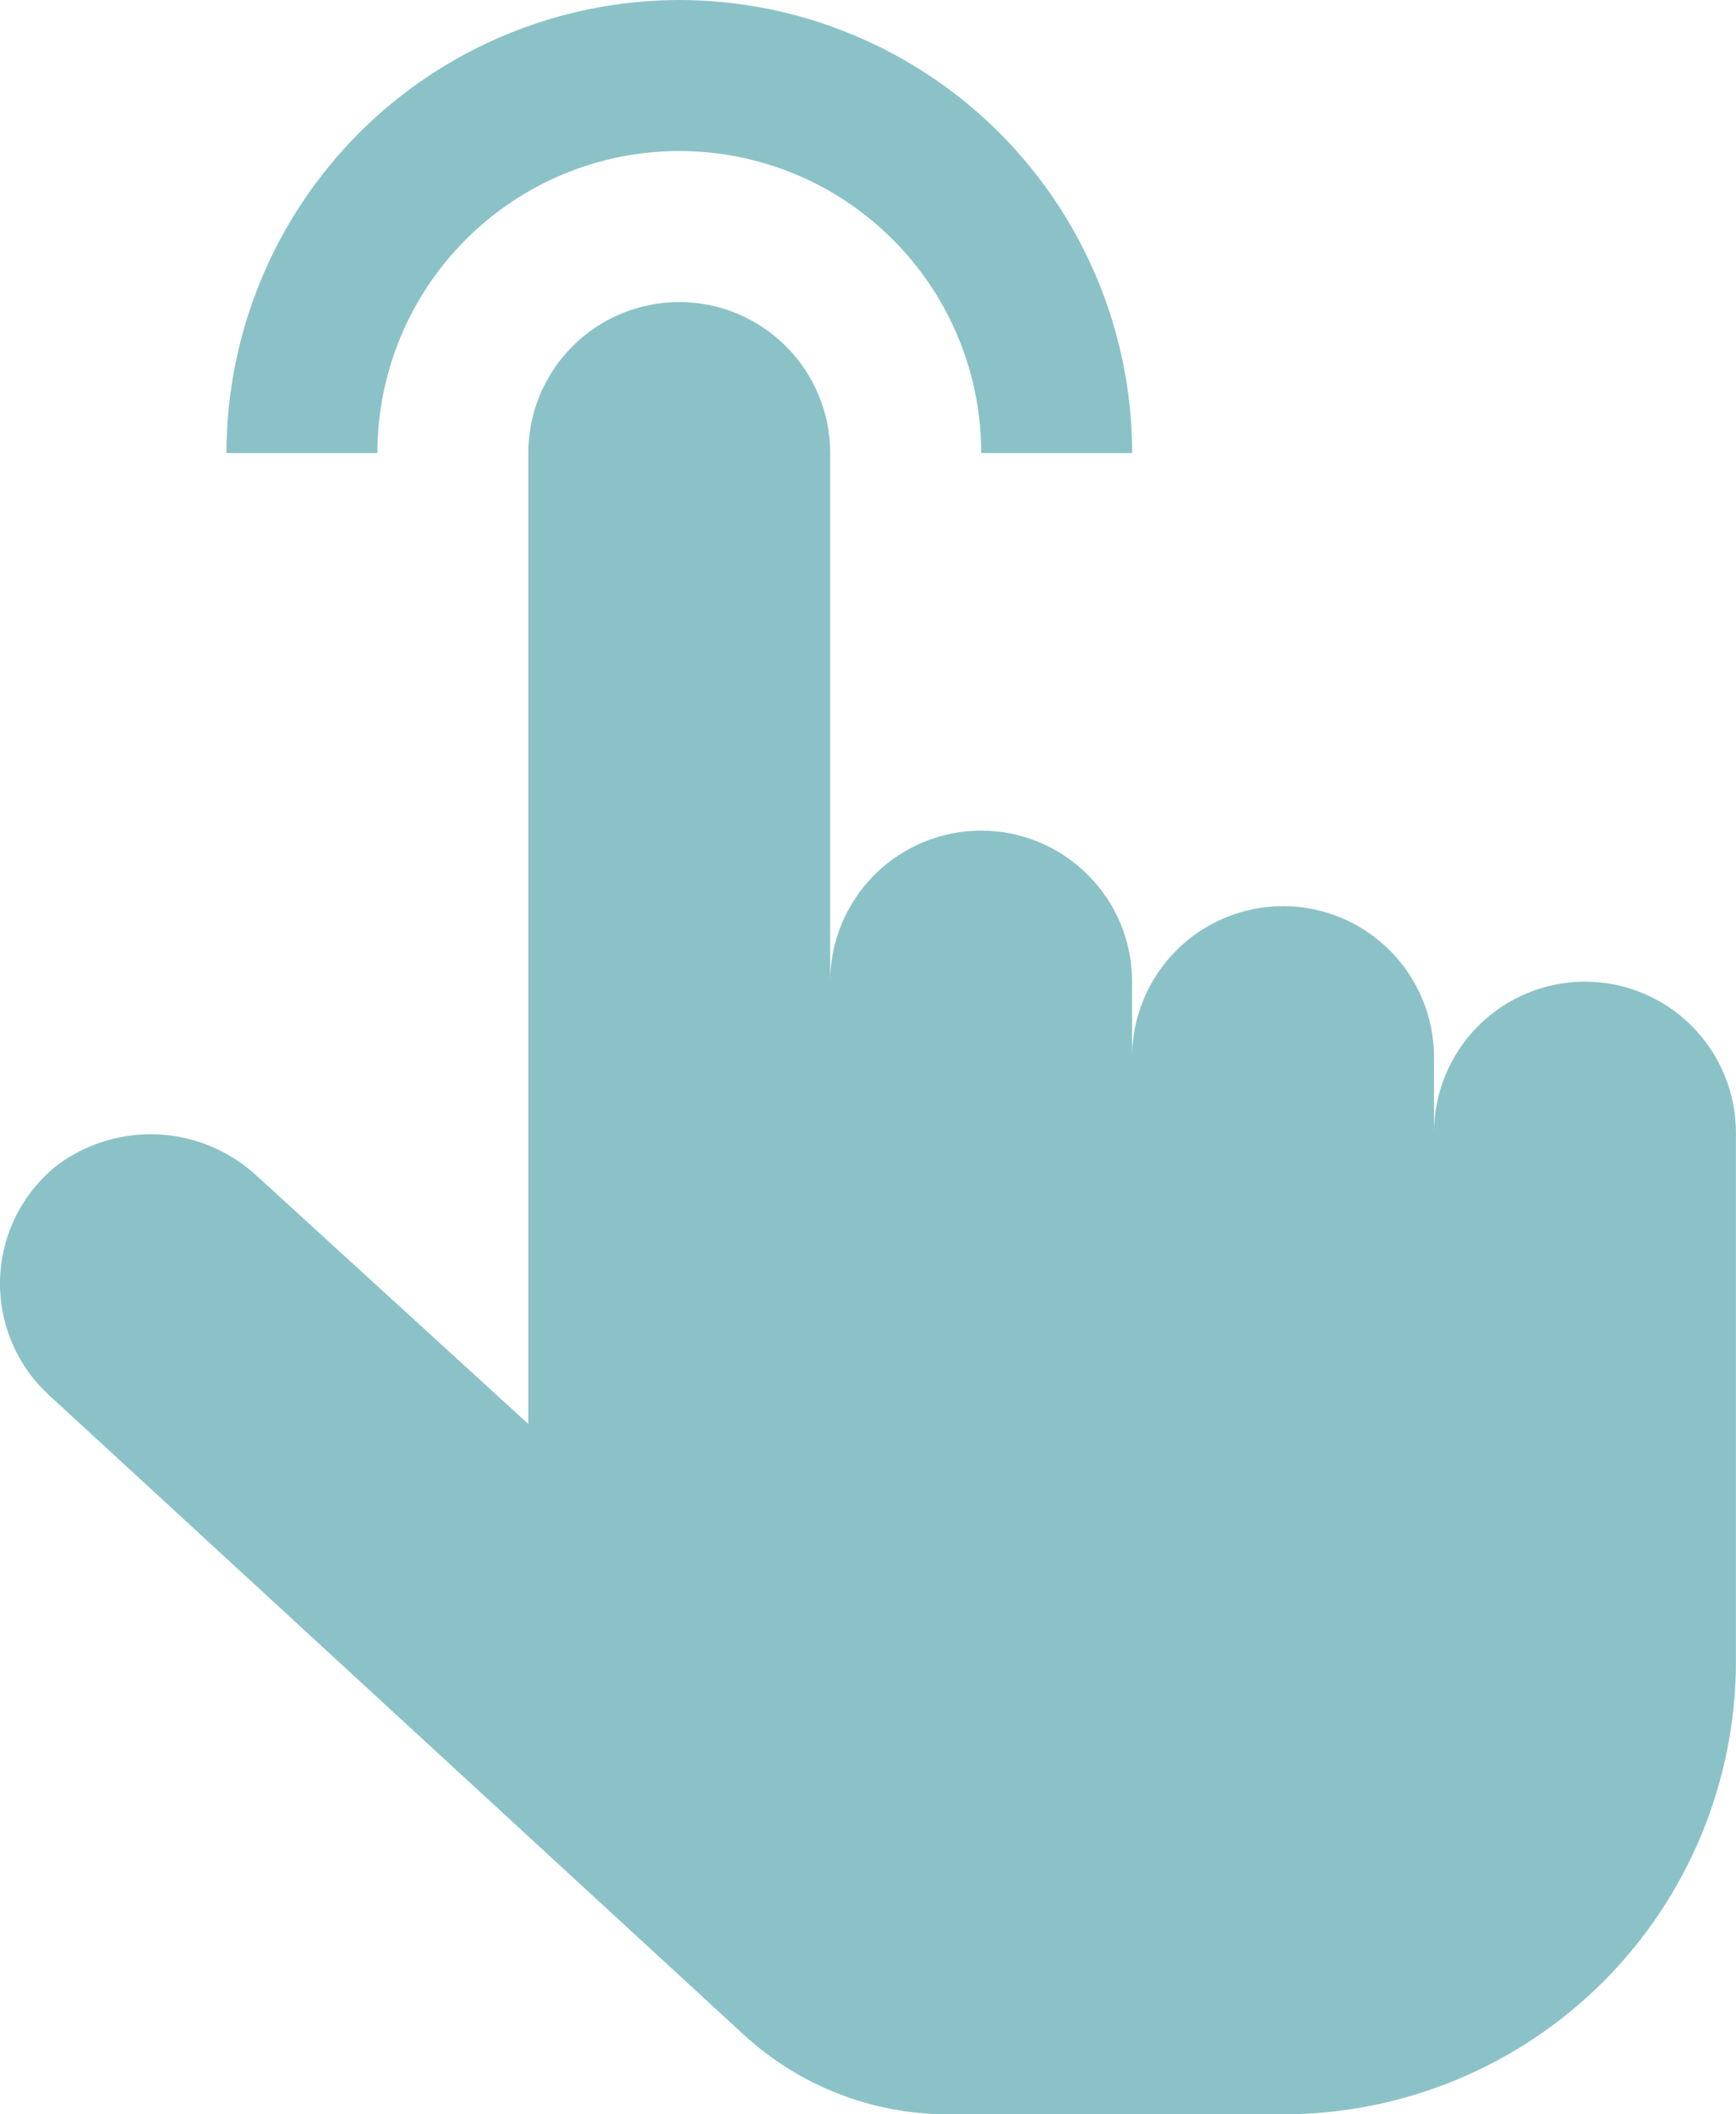
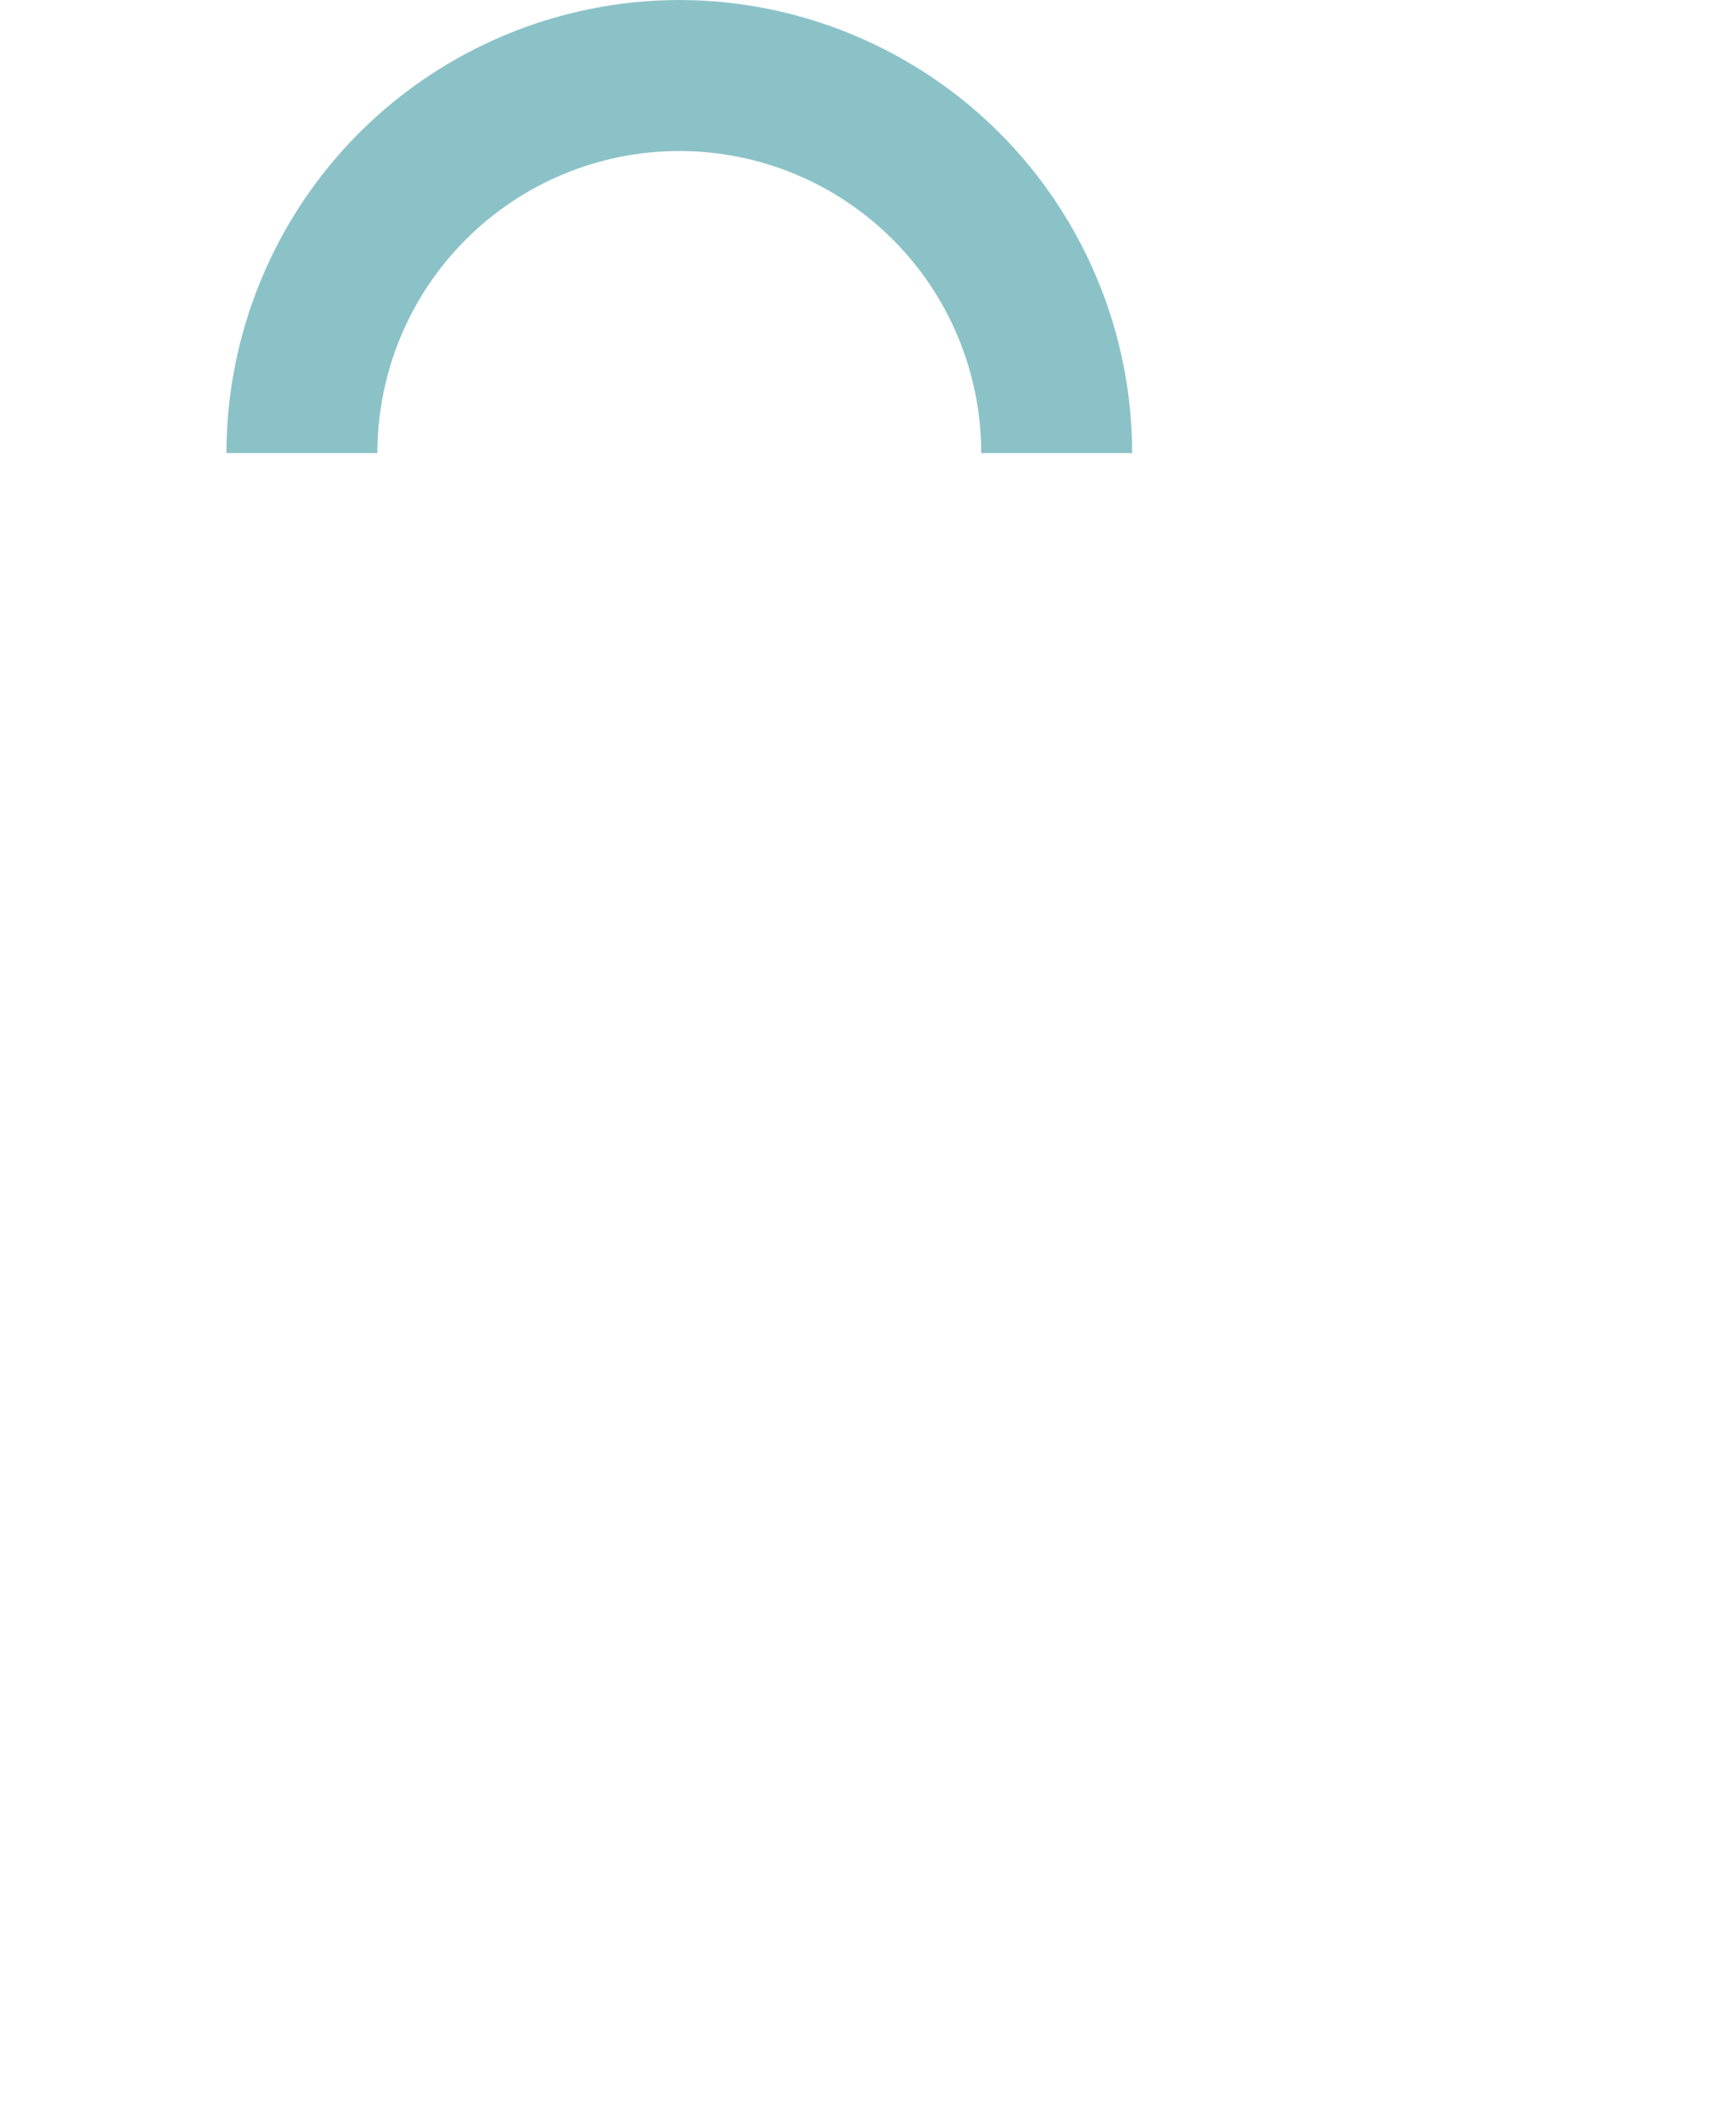
<svg xmlns="http://www.w3.org/2000/svg" width="23" height="28" viewBox="0 0 23 28" fill="none">
-   <path d="M9 0C7.409 0.002 5.884 0.635 4.759 1.759C3.635 2.884 3.002 4.409 3 6H5C5 4.939 5.421 3.922 6.172 3.172C6.922 2.421 7.939 2 9 2C10.061 2 11.078 2.421 11.828 3.172C12.579 3.922 13 4.939 13 6H15C14.998 4.409 14.365 2.884 13.241 1.759C12.116 0.635 10.591 0.002 9 0V0Z" fill="#8BC2C7" />
-   <path d="M16.999 28H12.559C11.556 28 10.589 27.622 9.851 26.943L0.651 18.477C0.436 18.281 0.267 18.04 0.155 17.771C0.043 17.503 -0.01 17.213 0.001 16.922C0.013 16.631 0.087 16.346 0.22 16.087C0.352 15.828 0.54 15.601 0.769 15.422C1.162 15.134 1.644 14.994 2.13 15.025C2.616 15.057 3.075 15.259 3.427 15.595L6.999 18.857V6C6.999 5.47 7.21 4.961 7.585 4.586C7.96 4.211 8.469 4 8.999 4C9.53 4 10.038 4.211 10.413 4.586C10.789 4.961 10.999 5.47 10.999 6V13C10.999 12.47 11.21 11.961 11.585 11.586C11.96 11.211 12.469 11 12.999 11C13.53 11 14.038 11.211 14.413 11.586C14.789 11.961 14.999 12.47 14.999 13V14C14.999 13.47 15.21 12.961 15.585 12.586C15.96 12.211 16.469 12 16.999 12C17.53 12 18.038 12.211 18.413 12.586C18.788 12.961 18.999 13.47 18.999 14V15C18.999 14.47 19.21 13.961 19.585 13.586C19.96 13.211 20.469 13 20.999 13C21.53 13 22.038 13.211 22.413 13.586C22.788 13.961 22.999 14.47 22.999 15V22C22.999 23.591 22.367 25.117 21.242 26.243C20.117 27.368 18.59 28 16.999 28Z" fill="#8BC2C7" />
+   <path d="M9 0C7.409 0.002 5.884 0.635 4.759 1.759C3.635 2.884 3.002 4.409 3 6H5C5 4.939 5.421 3.922 6.172 3.172C6.922 2.421 7.939 2 9 2C10.061 2 11.078 2.421 11.828 3.172C12.579 3.922 13 4.939 13 6H15C14.998 4.409 14.365 2.884 13.241 1.759C12.116 0.635 10.591 0.002 9 0V0" fill="#8BC2C7" />
</svg>